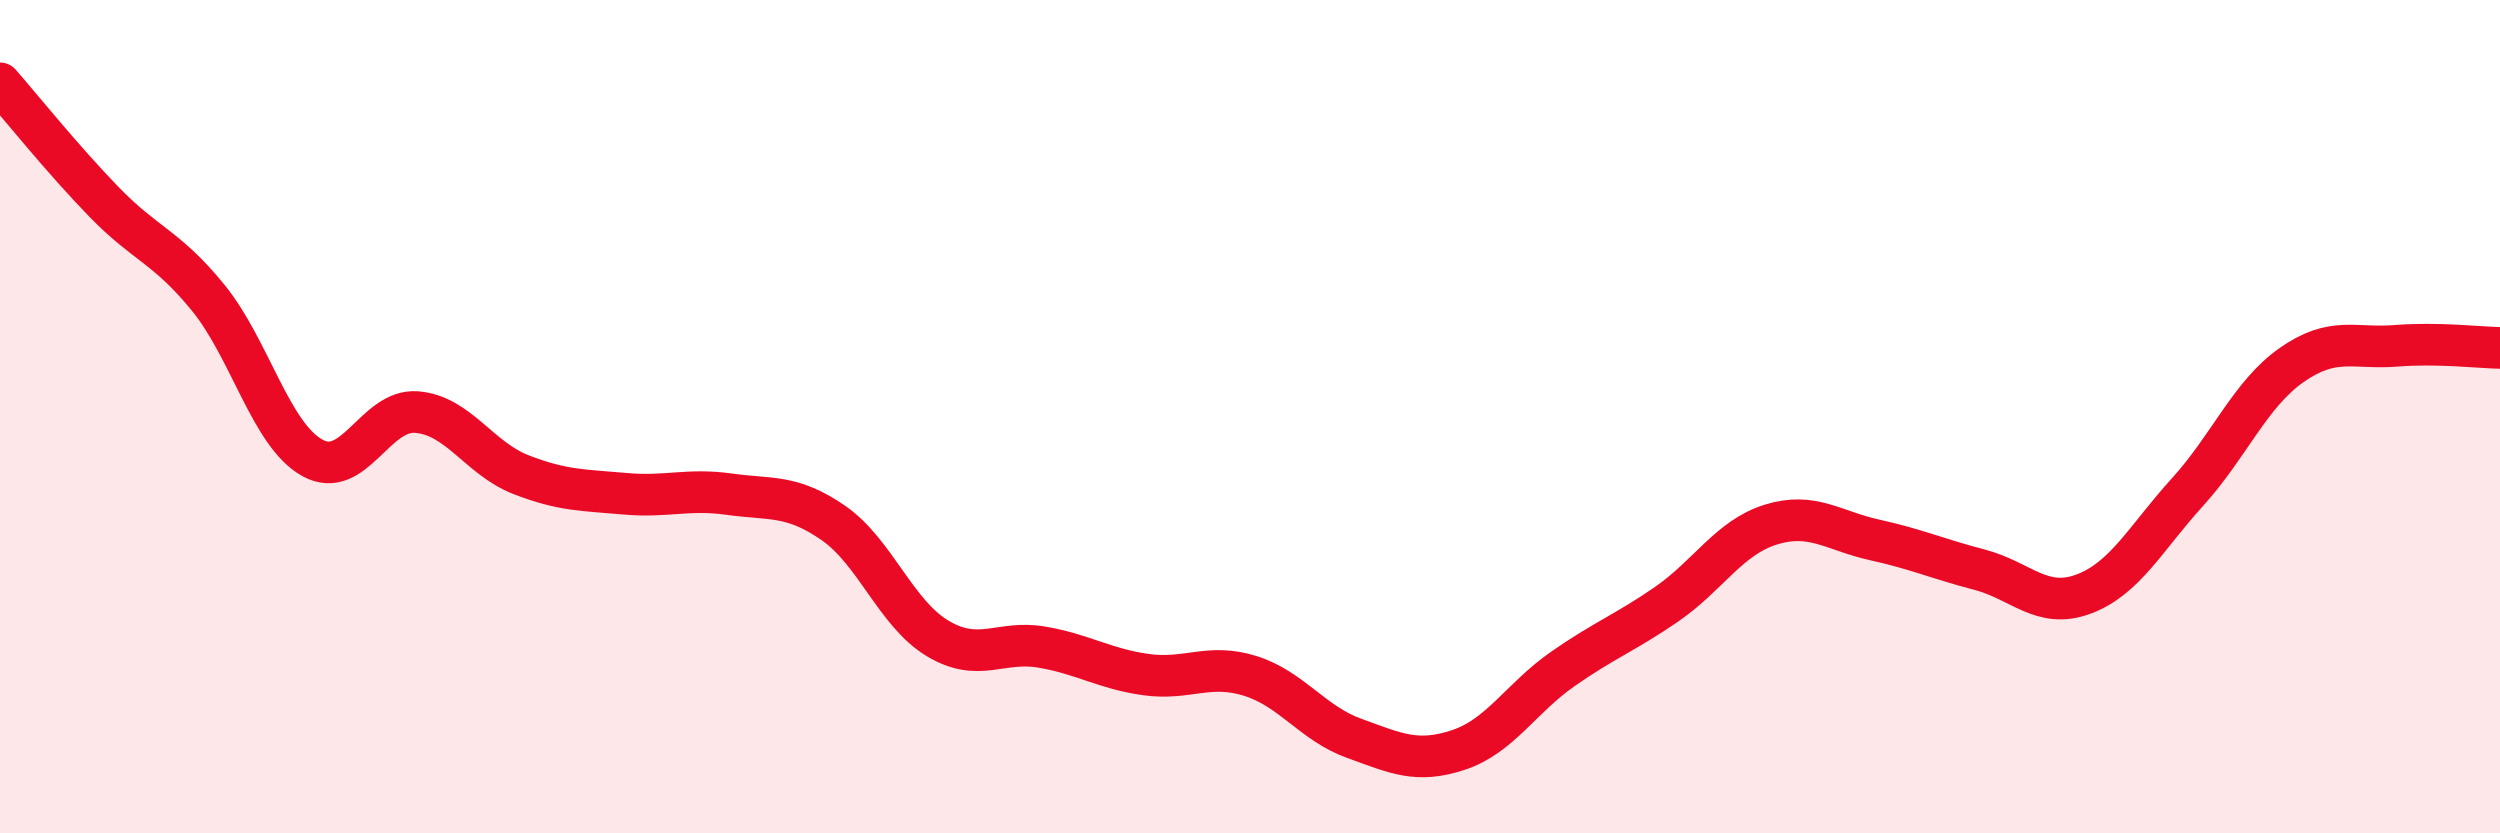
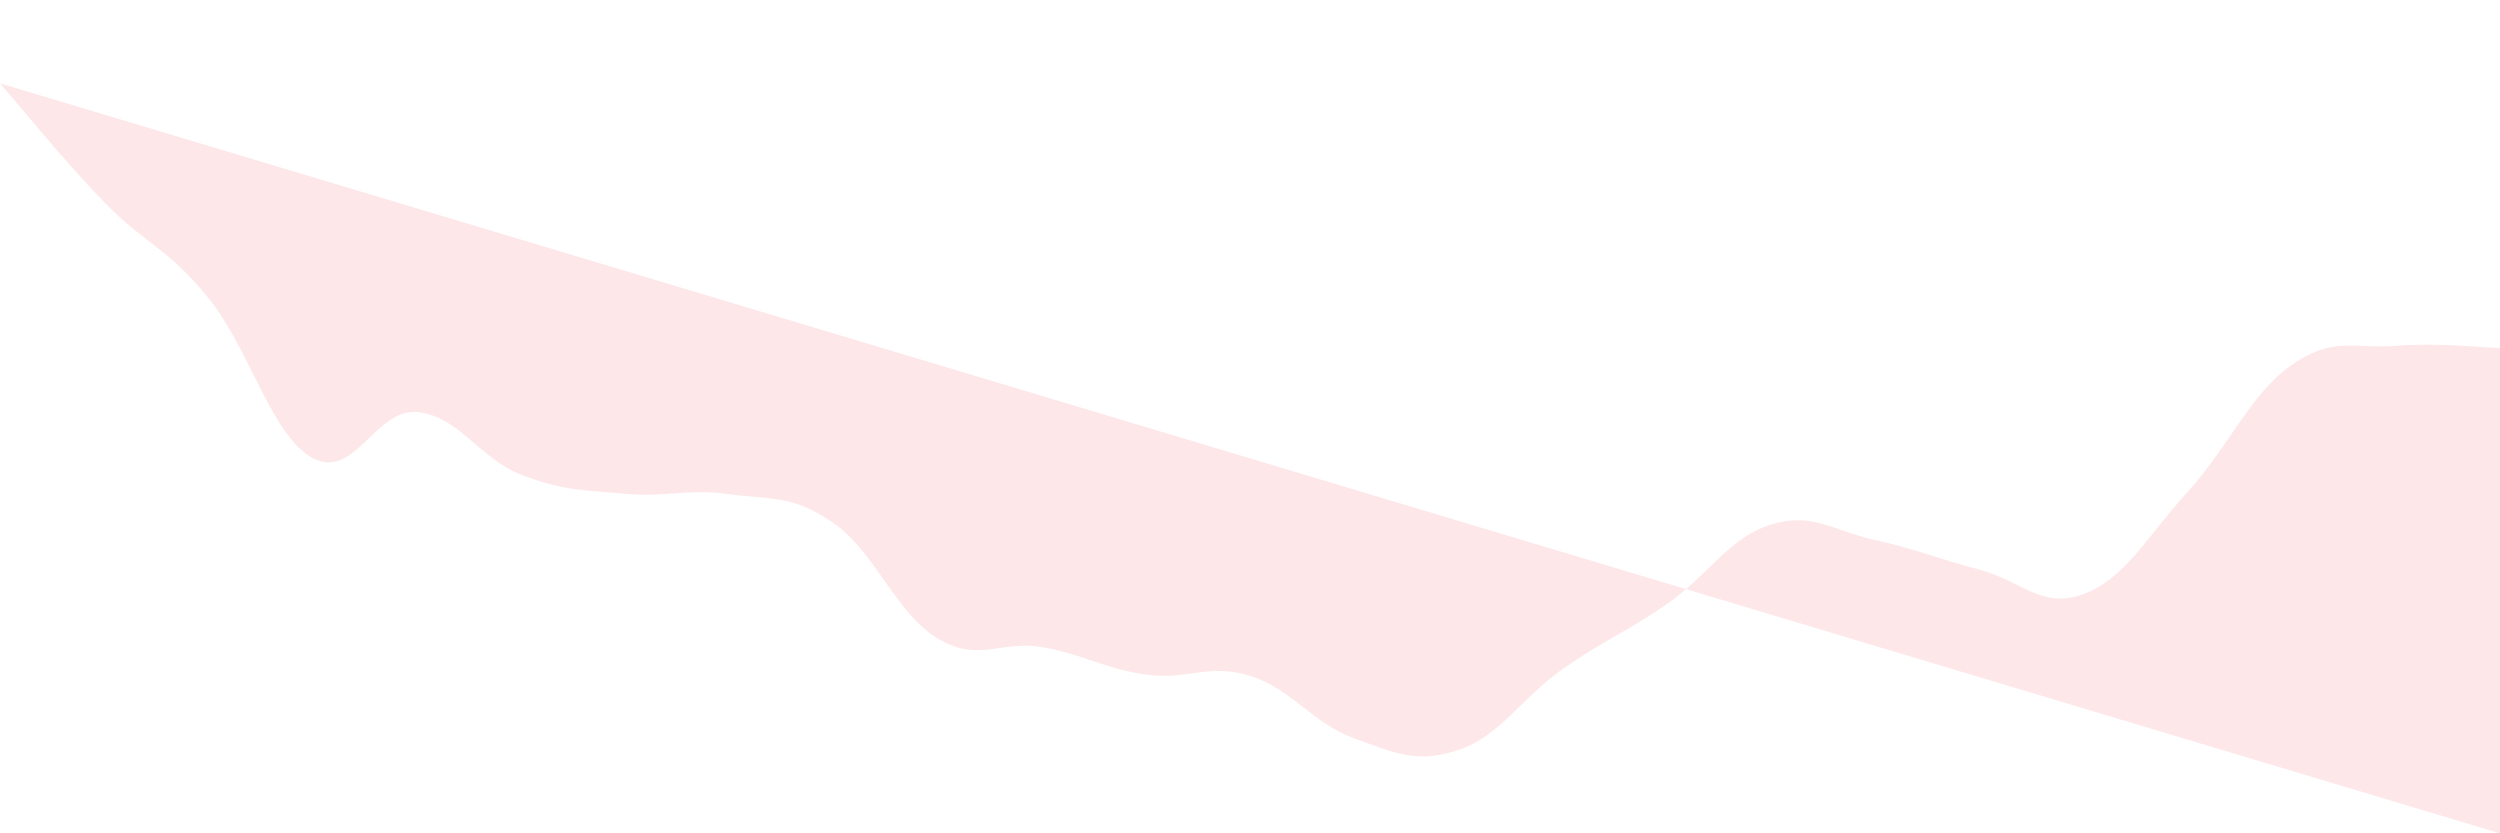
<svg xmlns="http://www.w3.org/2000/svg" width="60" height="20" viewBox="0 0 60 20">
-   <path d="M 0,2 C 0.5,2.57 1.5,3.82 2.5,4.85 C 3.5,5.88 4,5.92 5,7.15 C 6,8.38 6.5,10.44 7.5,10.99 C 8.5,11.54 9,9.81 10,9.89 C 11,9.97 11.5,11 12.5,11.39 C 13.5,11.78 14,11.76 15,11.85 C 16,11.94 16.5,11.72 17.5,11.86 C 18.5,12 19,11.86 20,12.55 C 21,13.24 21.5,14.72 22.5,15.32 C 23.5,15.92 24,15.36 25,15.53 C 26,15.7 26.5,16.05 27.5,16.19 C 28.5,16.33 29,15.91 30,16.22 C 31,16.53 31.5,17.36 32.5,17.72 C 33.5,18.08 34,18.33 35,18 C 36,17.67 36.5,16.76 37.5,16.06 C 38.5,15.36 39,15.19 40,14.5 C 41,13.81 41.5,12.9 42.5,12.59 C 43.5,12.28 44,12.74 45,12.96 C 46,13.18 46.5,13.41 47.5,13.67 C 48.5,13.93 49,14.63 50,14.26 C 51,13.89 51.5,12.91 52.5,11.81 C 53.5,10.71 54,9.46 55,8.76 C 56,8.06 56.5,8.38 57.5,8.3 C 58.5,8.22 59.5,8.34 60,8.35L60 20L0 20Z" fill="#EB0A25" opacity="0.1" stroke-linecap="round" stroke-linejoin="round" />
-   <path d="M 0,2 C 0.5,2.57 1.5,3.82 2.5,4.85 C 3.5,5.88 4,5.92 5,7.15 C 6,8.38 6.5,10.44 7.5,10.99 C 8.5,11.54 9,9.81 10,9.89 C 11,9.97 11.5,11 12.5,11.39 C 13.5,11.78 14,11.76 15,11.85 C 16,11.94 16.5,11.72 17.5,11.86 C 18.5,12 19,11.86 20,12.55 C 21,13.24 21.5,14.72 22.5,15.32 C 23.5,15.92 24,15.36 25,15.53 C 26,15.7 26.5,16.05 27.5,16.19 C 28.5,16.33 29,15.91 30,16.22 C 31,16.53 31.5,17.36 32.5,17.72 C 33.5,18.08 34,18.33 35,18 C 36,17.67 36.5,16.76 37.5,16.06 C 38.5,15.36 39,15.19 40,14.5 C 41,13.81 41.5,12.9 42.5,12.59 C 43.5,12.28 44,12.74 45,12.96 C 46,13.18 46.5,13.41 47.5,13.67 C 48.5,13.93 49,14.63 50,14.26 C 51,13.89 51.5,12.91 52.5,11.81 C 53.5,10.71 54,9.46 55,8.76 C 56,8.06 56.5,8.38 57.5,8.3 C 58.5,8.22 59.5,8.34 60,8.35" stroke="#EB0A25" stroke-width="1" fill="none" stroke-linecap="round" stroke-linejoin="round" />
+   <path d="M 0,2 C 0.5,2.57 1.5,3.82 2.5,4.85 C 3.5,5.88 4,5.92 5,7.15 C 6,8.38 6.5,10.44 7.5,10.99 C 8.5,11.54 9,9.81 10,9.89 C 11,9.97 11.5,11 12.5,11.39 C 13.5,11.78 14,11.76 15,11.85 C 16,11.94 16.5,11.72 17.5,11.86 C 18.5,12 19,11.86 20,12.55 C 21,13.24 21.5,14.72 22.5,15.32 C 23.5,15.92 24,15.36 25,15.53 C 26,15.7 26.5,16.05 27.5,16.19 C 28.5,16.33 29,15.91 30,16.22 C 31,16.53 31.5,17.36 32.5,17.72 C 33.5,18.08 34,18.33 35,18 C 36,17.67 36.5,16.76 37.5,16.06 C 38.5,15.36 39,15.19 40,14.5 C 41,13.81 41.5,12.9 42.5,12.59 C 43.5,12.28 44,12.74 45,12.96 C 46,13.18 46.5,13.41 47.5,13.67 C 48.5,13.93 49,14.63 50,14.26 C 51,13.89 51.5,12.91 52.5,11.81 C 53.5,10.71 54,9.46 55,8.76 C 56,8.06 56.5,8.38 57.5,8.3 C 58.5,8.22 59.5,8.34 60,8.35L60 20Z" fill="#EB0A25" opacity="0.1" stroke-linecap="round" stroke-linejoin="round" />
</svg>